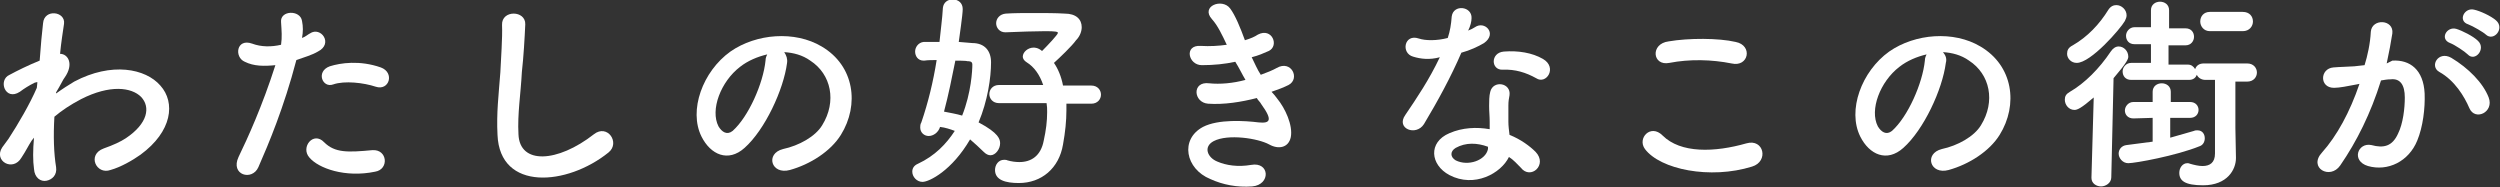
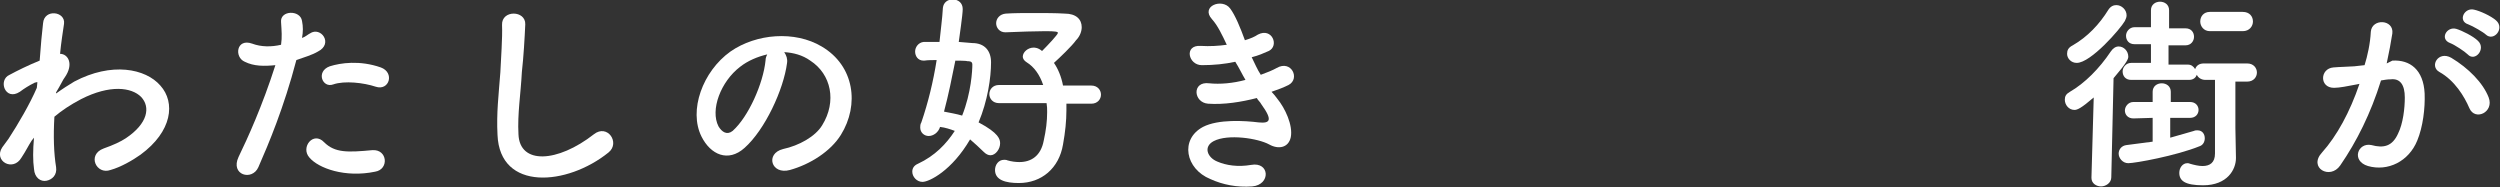
<svg xmlns="http://www.w3.org/2000/svg" version="1.1" id="レイヤー_1" x="0px" y="0px" width="441.2px" height="33px" viewBox="0 0 441.2 33" style="enable-background:new 0 0 441.2 33;" xml:space="preserve">
  <rect x="0" y="0" width="441.2" height="33" fill="#333333" stroke="none" />
  <style type="text/css">
	.st0{fill:#FFFFFF;}
</style>
  <path class="st0" d="M5.6,24.8c-0.6,0.9-1,1.8-1.8,3c-1.5,2.6-5,0.6-3.4-1.8c0.5-0.7,0.8-1.1,1.1-1.5c1.7-2.6,3.8-6.2,5-9l0.1-1  c-0.1,0-0.2,0-0.5,0.1c-1,0.5-1.8,1-2.6,1.6c-2.6,1.7-3.9-2.1-1.8-3C3,12.5,5,11.5,7,10.7c0.2-2.7,0.4-5,0.6-6.6  c0.2-2.6,4-2.1,3.7,0.1c-0.2,1.4-0.5,3.2-0.7,5.3c1.4,0,2.5,1.8,0.8,4.2c-0.2,0.2-0.7,1.3-1.5,2.6v0.2c1.1-0.8,2.2-1.5,3.2-2.1  c6.6-3.5,12.6-2.3,15.2,0.7c2.7,3,2.1,8.1-3.5,12.2c-1.4,1-3.5,2.2-5.3,2.7c-2.5,0.9-4.2-2.7-1.2-3.8c1.7-0.6,3-1.2,3.9-1.8  c3.9-2.6,4.4-5.5,2.7-7.3c-1.7-1.7-5.5-2.2-10.6,0.4c-1.9,1-3.4,2-4.7,3.1c-0.2,3.4-0.1,6.5,0.3,8.9c0.2,1.4-0.7,2.2-1.7,2.4  c-1,0.2-2.1-0.5-2.2-2.1c-0.2-1.4-0.2-3.3,0-5.5L5.6,24.8z" />
  <path class="st0" d="M45.6,29.5c-1.1,2.5-5,1.4-3.5-1.8c1.6-3.3,4.2-9,6.5-16.2c-2,0.2-3.8,0.2-5.4-0.6c-1.9-0.8-1.5-4.2,1.3-3.2  c1.6,0.6,3.4,0.6,5.1,0.2c0.2-1.4,0.1-2.4,0-4c-0.2-2.1,3.4-2.2,3.7-0.2c0.2,1,0.2,1.9,0,3c0.6-0.2,1-0.6,1.4-0.8  c1.9-1.3,4.2,1.8,1.4,3.2c-1,0.6-2.4,1-3.8,1.5C50.1,19,47.4,25.4,45.6,29.5z M54.6,27.8c-1.6-1.8,0.7-4.7,2.6-2.7  c1.9,1.9,4.2,1.8,8.5,1.4c2.7-0.2,3,3.4,0.5,3.8C60.9,31.4,56.2,29.7,54.6,27.8z M58.8,14.9c-1.9,0.7-3.1-2.3-0.6-3.2  c1.9-0.6,5.3-1.1,9,0.2c2.5,0.9,1.5,4.2-0.9,3.4C64.2,14.6,60.8,14.2,58.8,14.9z" />
  <path class="st0" d="M87.8,23.8c-0.2-3.9,0.2-7,0.5-11c0.1-2.4,0.4-6.1,0.3-8.4c-0.1-2.7,4.2-2.6,4.1-0.1c-0.1,2.3-0.3,5.8-0.6,8.4  c-0.2,3.9-0.8,7.4-0.6,11c0.2,5.4,6.9,5,13.3,0c2.4-1.9,4.7,1.5,2.6,3.2C100.1,32.8,88.2,33.8,87.8,23.8z" />
  <path class="st0" d="M138.9,11.1c-0.6,4.7-3.9,11.8-7.5,15c-2.9,2.6-6,1.2-7.6-2c-2.3-4.6,0.2-11.5,5.1-15  c4.6-3.2,11.4-3.7,16.1-0.9c5.8,3.4,6.7,10.3,3.4,15.6c-1.8,2.9-5.4,5.2-9,6.2c-3.3,0.9-4.4-2.9-1.2-3.7c2.8-0.6,5.7-2.2,6.9-4.2  c2.6-4.2,1.6-9-2.1-11.4c-1.4-1-3-1.4-4.6-1.5C138.8,9.8,139,10.4,138.9,11.1z M130.6,11.8c-3.4,2.6-5.3,7.6-3.8,10.5  c0.6,1,1.5,1.6,2.5,0.8c2.8-2.5,5.4-8.4,5.8-12.4c0-0.5,0.2-0.9,0.3-1.1C133.7,10,132,10.7,130.6,11.8z" />
  <path class="st0" d="M171.6,7.6c2.2,0,3.3,1.4,3.3,3.4c0,2.7-0.6,6.8-2.2,10.6c3.6,1.9,3.8,3,3.8,3.7c0,1-0.8,2.1-1.7,2.1  c-0.4,0-0.8-0.2-1.2-0.6c-0.8-0.8-1.6-1.5-2.4-2.2c-3.2,5.5-7.2,7.5-8.4,7.5c-1,0-1.8-0.9-1.8-1.8c0-0.6,0.3-1.1,1-1.4  c3-1.4,5-3.5,6.5-5.8c-0.8-0.3-1.7-0.6-2.6-0.7c-0.3,1-1.2,1.6-2,1.6c-0.8,0-1.5-0.6-1.5-1.5c0-0.2,0-0.6,0.2-0.9  c1.2-3.5,2.1-7.2,2.7-11c-0.8,0-1.5,0-2.2,0.1c0,0,0,0-0.1,0c-1,0-1.5-0.8-1.5-1.6s0.6-1.6,1.5-1.7c0.9,0,1.8,0,2.8,0  c0.2-2.1,0.5-4.1,0.6-6c0.1-1,0.9-1.5,1.7-1.5c1,0,1.8,0.6,1.8,1.7c0,1-0.6,5-0.7,5.8L171.6,7.6L171.6,7.6z M168.6,10.7  c-0.6,3-1.2,6-2,9c1,0.2,2.2,0.4,3.2,0.7c1.6-4,1.8-8,1.8-9c0-0.6-0.5-0.6-0.9-0.6C170.6,10.7,168.6,10.7,168.6,10.7z M188.2,18.1  c0,0.5,0,0.9,0,1.4c0,1.8-0.2,3.8-0.6,6c-0.7,4.2-3.8,6.8-7.8,6.8c-2.3,0-4.2-0.5-4.2-2.3c0-0.9,0.6-1.8,1.6-1.8  c0.2,0,0.4,0,0.6,0.1c0.7,0.2,1.4,0.3,2.1,0.3c2.1,0,3.8-1.1,4.3-3.8c0.4-1.8,0.6-3.4,0.6-5c0-0.6,0-1-0.1-1.6h-8.4  c-1.1,0-1.7-0.8-1.7-1.6c0-0.8,0.6-1.6,1.7-1.6h7.8c-0.6-1.8-1.6-3.2-2.9-4c-0.5-0.3-0.7-0.7-0.7-1c0-0.8,0.9-1.6,1.9-1.6  c0.2,0,0.8,0,1.5,0.6c1-1,2.8-2.9,2.8-3.2c0-0.2-0.4-0.3-2.2-0.3c-1.8,0-4.5,0.1-7,0.2h-0.1c-1,0-1.6-0.8-1.6-1.6s0.6-1.6,1.7-1.7  c1.5-0.1,3.2-0.1,4.7-0.1c2.2,0,4.1,0,5.7,0.1c2,0,3,1,3,2.4c0,0.7-0.3,1.6-1,2.3c-0.7,1-2.9,3.1-3.9,4c0.7,1,1.3,2.4,1.6,4h5  c1.1,0,1.7,0.8,1.7,1.6c0,0.8-0.6,1.6-1.7,1.6H188.2z" />
  <path class="st0" d="M225.4,17.4c1.4,1.7,2.8,4.7,2.4,6.8c-0.4,1.9-2.2,2.2-3.8,1.3c-2-1.1-7.3-1.9-9.8-0.6c-1.9,1-1.1,2.9,0.6,3.6  c1.6,0.7,3.7,1,6,0.6c3.3-0.6,3.5,3.5,0.2,3.8c-2.7,0.2-5.2-0.3-7.4-1.3c-4.4-1.8-5.4-7-1.3-9.2c2.7-1.4,7.4-1.1,9.8-0.8  c2,0.2,2.6-0.3,0.5-3.2c-0.2-0.4-0.6-0.7-0.8-1.1c-2.7,0.7-5.8,1.2-8.6,1c-2.6-0.2-2.9-4,0.2-3.6c1.9,0.2,4.2,0,6.4-0.6  c-0.6-1-1.1-2.1-1.8-3.2c-1.8,0.4-3.8,0.6-5.9,0.6c-2.4,0-3.2-3.6-0.2-3.4c1.6,0.1,3.2,0,4.6-0.2c-0.8-1.7-1.6-3.4-2.6-4.5  c-2.1-2.3,1.8-3.8,3.2-1.9c0.9,1.2,1.8,3.4,2.6,5.6c1-0.3,1.7-0.6,2.3-1c2.5-1.3,3.8,2,1.9,2.9c-0.9,0.4-1.8,0.8-3,1.1  c0.5,1,1,2.2,1.6,3.1c1.1-0.4,2.1-0.8,2.8-1.2c2.6-1.5,4.2,1.9,2.1,3c-0.8,0.4-1.8,0.8-3,1.2C224.8,16.6,225.1,17,225.4,17.4z" />
-   <path class="st0" d="M249.4,10c-2.2-0.6-1.6-4.1,1-3.2c1.2,0.4,3.2,0.4,5.1-0.1c0.4-1.2,0.6-2.4,0.7-3.8c0.3-2.2,3.6-1.8,3.5,0.3  c0,0.6-0.2,1.4-0.6,2.2c0.5-0.2,0.9-0.4,1.2-0.6c1.7-1.2,4,1.1,1.6,2.8c-1,0.6-2.5,1.3-4,1.7c-1.8,4.2-4.2,8.6-6.6,12.6  c-1.4,2.2-5,0.8-3.3-1.6c2.1-3.1,4.2-6.2,6.1-10.2C252.3,10.6,250.7,10.4,249.4,10z M255.8,30.9c-3.4-1.8-3.8-5.8,0-7.4  c2.3-1,4.8-1.1,7.1-0.7c0-0.4,0-0.8,0-1.3c0-1-0.1-1.8-0.1-2.8c0-0.7,0-1.8,0.2-2.5c0.5-2.1,3.7-1.6,3.4,0.6c-0.1,0.6-0.2,1-0.2,1.8  c0,0.9,0,1.8,0,2.9c0,0.7,0.1,1.5,0.2,2.3c2,0.8,3.6,2,4.6,3c2.2,2.3-0.9,5-2.6,2.8c-0.6-0.6-1.3-1.4-2.1-1.9  C264.9,30.6,260.2,33.2,255.8,30.9z M256.9,26.1c-1,0.6-1,1.6,0,2.2c2.2,1.1,5.3,0,5.7-2c0-0.1,0-0.2,0-0.4  C260.7,25.2,258.7,25.1,256.9,26.1z M265.2,12.3c-2.1,0.1-2.2-3,0.2-3.2c2.5-0.2,5,0.2,6.9,1.3c2.6,1.5,0.6,4.6-1.2,3.4  C269.3,12.8,267.4,12.2,265.2,12.3z" />
-   <path class="st0" d="M290.3,26.3c-1.4-1.9,1-4.5,3.1-2.4c3.2,3.2,9.2,3,14.8,1.4c3.1-0.9,4,3.2,1,4.1  C301.8,31.7,293,29.9,290.3,26.3z M294.6,11.1c-3,0.6-3.4-3.4-0.1-3.8c3.5-0.6,8.8-0.6,11.8,0.1c3.1,0.6,2.3,4.5-0.7,3.8  C302.1,10.5,298.2,10.4,294.6,11.1z" />
-   <path class="st0" d="M343.4,11.1c-0.6,4.7-3.9,11.8-7.5,15c-2.9,2.6-6,1.2-7.6-2c-2.3-4.6,0.2-11.5,5.1-15  c4.6-3.2,11.4-3.7,16.1-0.9c5.8,3.4,6.7,10.3,3.4,15.6c-1.8,2.9-5.4,5.2-9,6.2c-3.3,0.9-4.4-2.9-1.2-3.7c2.8-0.6,5.7-2.2,6.9-4.2  c2.6-4.2,1.6-9-2.1-11.4c-1.4-1-3-1.4-4.6-1.5C343.4,9.8,343.6,10.4,343.4,11.1z M335.2,11.8c-3.4,2.6-5.3,7.6-3.8,10.5  c0.6,1,1.5,1.6,2.5,0.8c2.8-2.5,5.4-8.4,5.8-12.4c0-0.5,0.2-0.9,0.3-1.1C338.3,10,336.6,10.7,335.2,11.8z" />
  <path class="st0" d="M369.5,17.2c-2.2,1.9-2.9,2.2-3.4,2.2c-1,0-1.7-0.9-1.7-1.8c0-0.6,0.2-1,0.9-1.4c2.6-1.5,5.2-4.1,7.2-7.1  c0.4-0.6,0.9-0.9,1.4-0.9c0.9,0,1.7,0.8,1.7,1.8c0,0.4-0.2,1-2.6,3.8l-0.4,17.5c0,1-1,1.6-1.8,1.6s-1.7-0.5-1.7-1.5c0,0,0,0,0-0.1  L369.5,17.2z M366.5,11.1c-1,0-1.7-0.8-1.7-1.6c0-0.6,0.2-1.1,1-1.5c2.6-1.5,4.7-3.7,6.3-6.3c0.4-0.6,0.9-0.8,1.4-0.8  c0.9,0,1.8,0.8,1.8,1.8c0,0.3-0.1,0.6-0.3,1C374.2,5.1,369,11.1,366.5,11.1z M383,20.8v3.5c1.4-0.4,2.8-0.8,4.2-1.2  c0.2-0.1,0.4-0.1,0.6-0.1c0.9,0,1.3,0.7,1.3,1.4c0,0.6-0.3,1.2-0.9,1.4c-4.2,1.7-11.4,3-12.6,3c-1,0-1.7-0.9-1.7-1.7  c0-0.7,0.5-1.4,1.4-1.5c1.6-0.2,3.1-0.4,4.6-0.6v-4.2l-3.4,0.1l0,0c-1,0-1.5-0.7-1.5-1.4c0-0.7,0.6-1.5,1.5-1.5h3.4v-1.8  c0-1,0.8-1.5,1.6-1.5c0.8,0,1.6,0.5,1.6,1.5v1.8h3.4l0,0c1,0,1.5,0.7,1.5,1.4s-0.5,1.4-1.5,1.4C386.3,20.8,383,20.8,383,20.8z   M391.4,14.1h-2.2c-0.7,0-1.3-0.4-1.5-0.9c-0.2,0.5-0.6,0.9-1.4,0.9h-10.2c-1,0-1.5-0.7-1.5-1.5c0-0.7,0.6-1.5,1.5-1.5h3.5V7.8h-2.9  c-1,0-1.5-0.7-1.5-1.5c0-0.7,0.6-1.5,1.5-1.5h2.9v-3c0-1,0.8-1.5,1.6-1.5s1.6,0.5,1.6,1.5v3.2h2.9c1,0,1.5,0.7,1.5,1.5  c0,0.7-0.5,1.5-1.5,1.5h-3v3.4h3.4c0.6,0,1,0.3,1.3,0.8c0.2-0.6,0.7-1,1.5-1h7.7c1.1,0,1.7,0.8,1.7,1.6c0,0.8-0.6,1.6-1.7,1.6h-2.1  v8.2l0.1,5.2c0,0,0,0,0,0.1c0,2-1.5,4.8-5.8,4.8c-3.2,0-4.2-0.8-4.2-2.2c0-0.9,0.6-1.7,1.4-1.7c0.2,0,0.3,0,0.5,0.1  c0.7,0.2,1.5,0.4,2.2,0.4c1.3,0,2.2-0.6,2.2-2.2v-13H391.4z M390,5.5c-1.1,0-1.7-0.9-1.7-1.7c0-0.9,0.6-1.7,1.7-1.7h5.8  c1.2,0,1.8,0.8,1.8,1.7c0,0.8-0.6,1.7-1.8,1.7H390z" />
  <path class="st0" d="M422.2,10.7c3.1-0.2,5.5,1.6,5.7,5.8c0.1,2.6-0.3,5.9-1.3,8.3c-1.5,3.7-5.2,5.5-8.7,4.5c-3-0.9-1.8-4.2,0.6-3.7  c2.2,0.6,3.7,0.2,4.7-2c0.9-1.8,1.2-4.5,1.2-6.4c0-2.2-0.8-3.4-2.5-3.2c-0.6,0-1.1,0.1-1.7,0.2c-1.8,5.8-4.3,10.8-7.2,15  c-1.8,2.6-5.7,0.4-3.2-2.3c2.6-2.9,4.9-7.1,6.6-12.1l-0.5,0.1c-1.6,0.3-3,0.6-4,0.6c-2.6,0-2.5-3.4-0.1-3.6c1.1-0.1,2.3-0.1,3.7-0.2  l1.8-0.2c0.5-1.6,1-3.8,1.1-5.9c0.2-2.4,4.1-2.2,3.8,0.3c-0.2,1.3-0.6,3.5-1,5.3L422.2,10.7z M435.8,19.1c-0.9-2.1-2.6-4.9-5.3-6.4  c-1.8-1-0.2-3.8,2.1-2.5c3,1.8,5.6,4.4,6.6,7C440.2,19.8,436.8,21.4,435.8,19.1z M432.4,7.6c-1.9-0.7-0.6-3,1.1-2.5  c1,0.3,3,1.3,3.8,2.1c1.5,1.4-0.5,3.8-1.8,2.4C435,9.1,433.2,7.9,432.4,7.6z M435.6,4.3c-1.9-0.6-0.7-3,1-2.6c1,0.2,3,1.1,3.9,1.9  c1.6,1.4-0.4,3.8-1.8,2.5C438.3,5.7,436.4,4.6,435.6,4.3z" />
</svg>